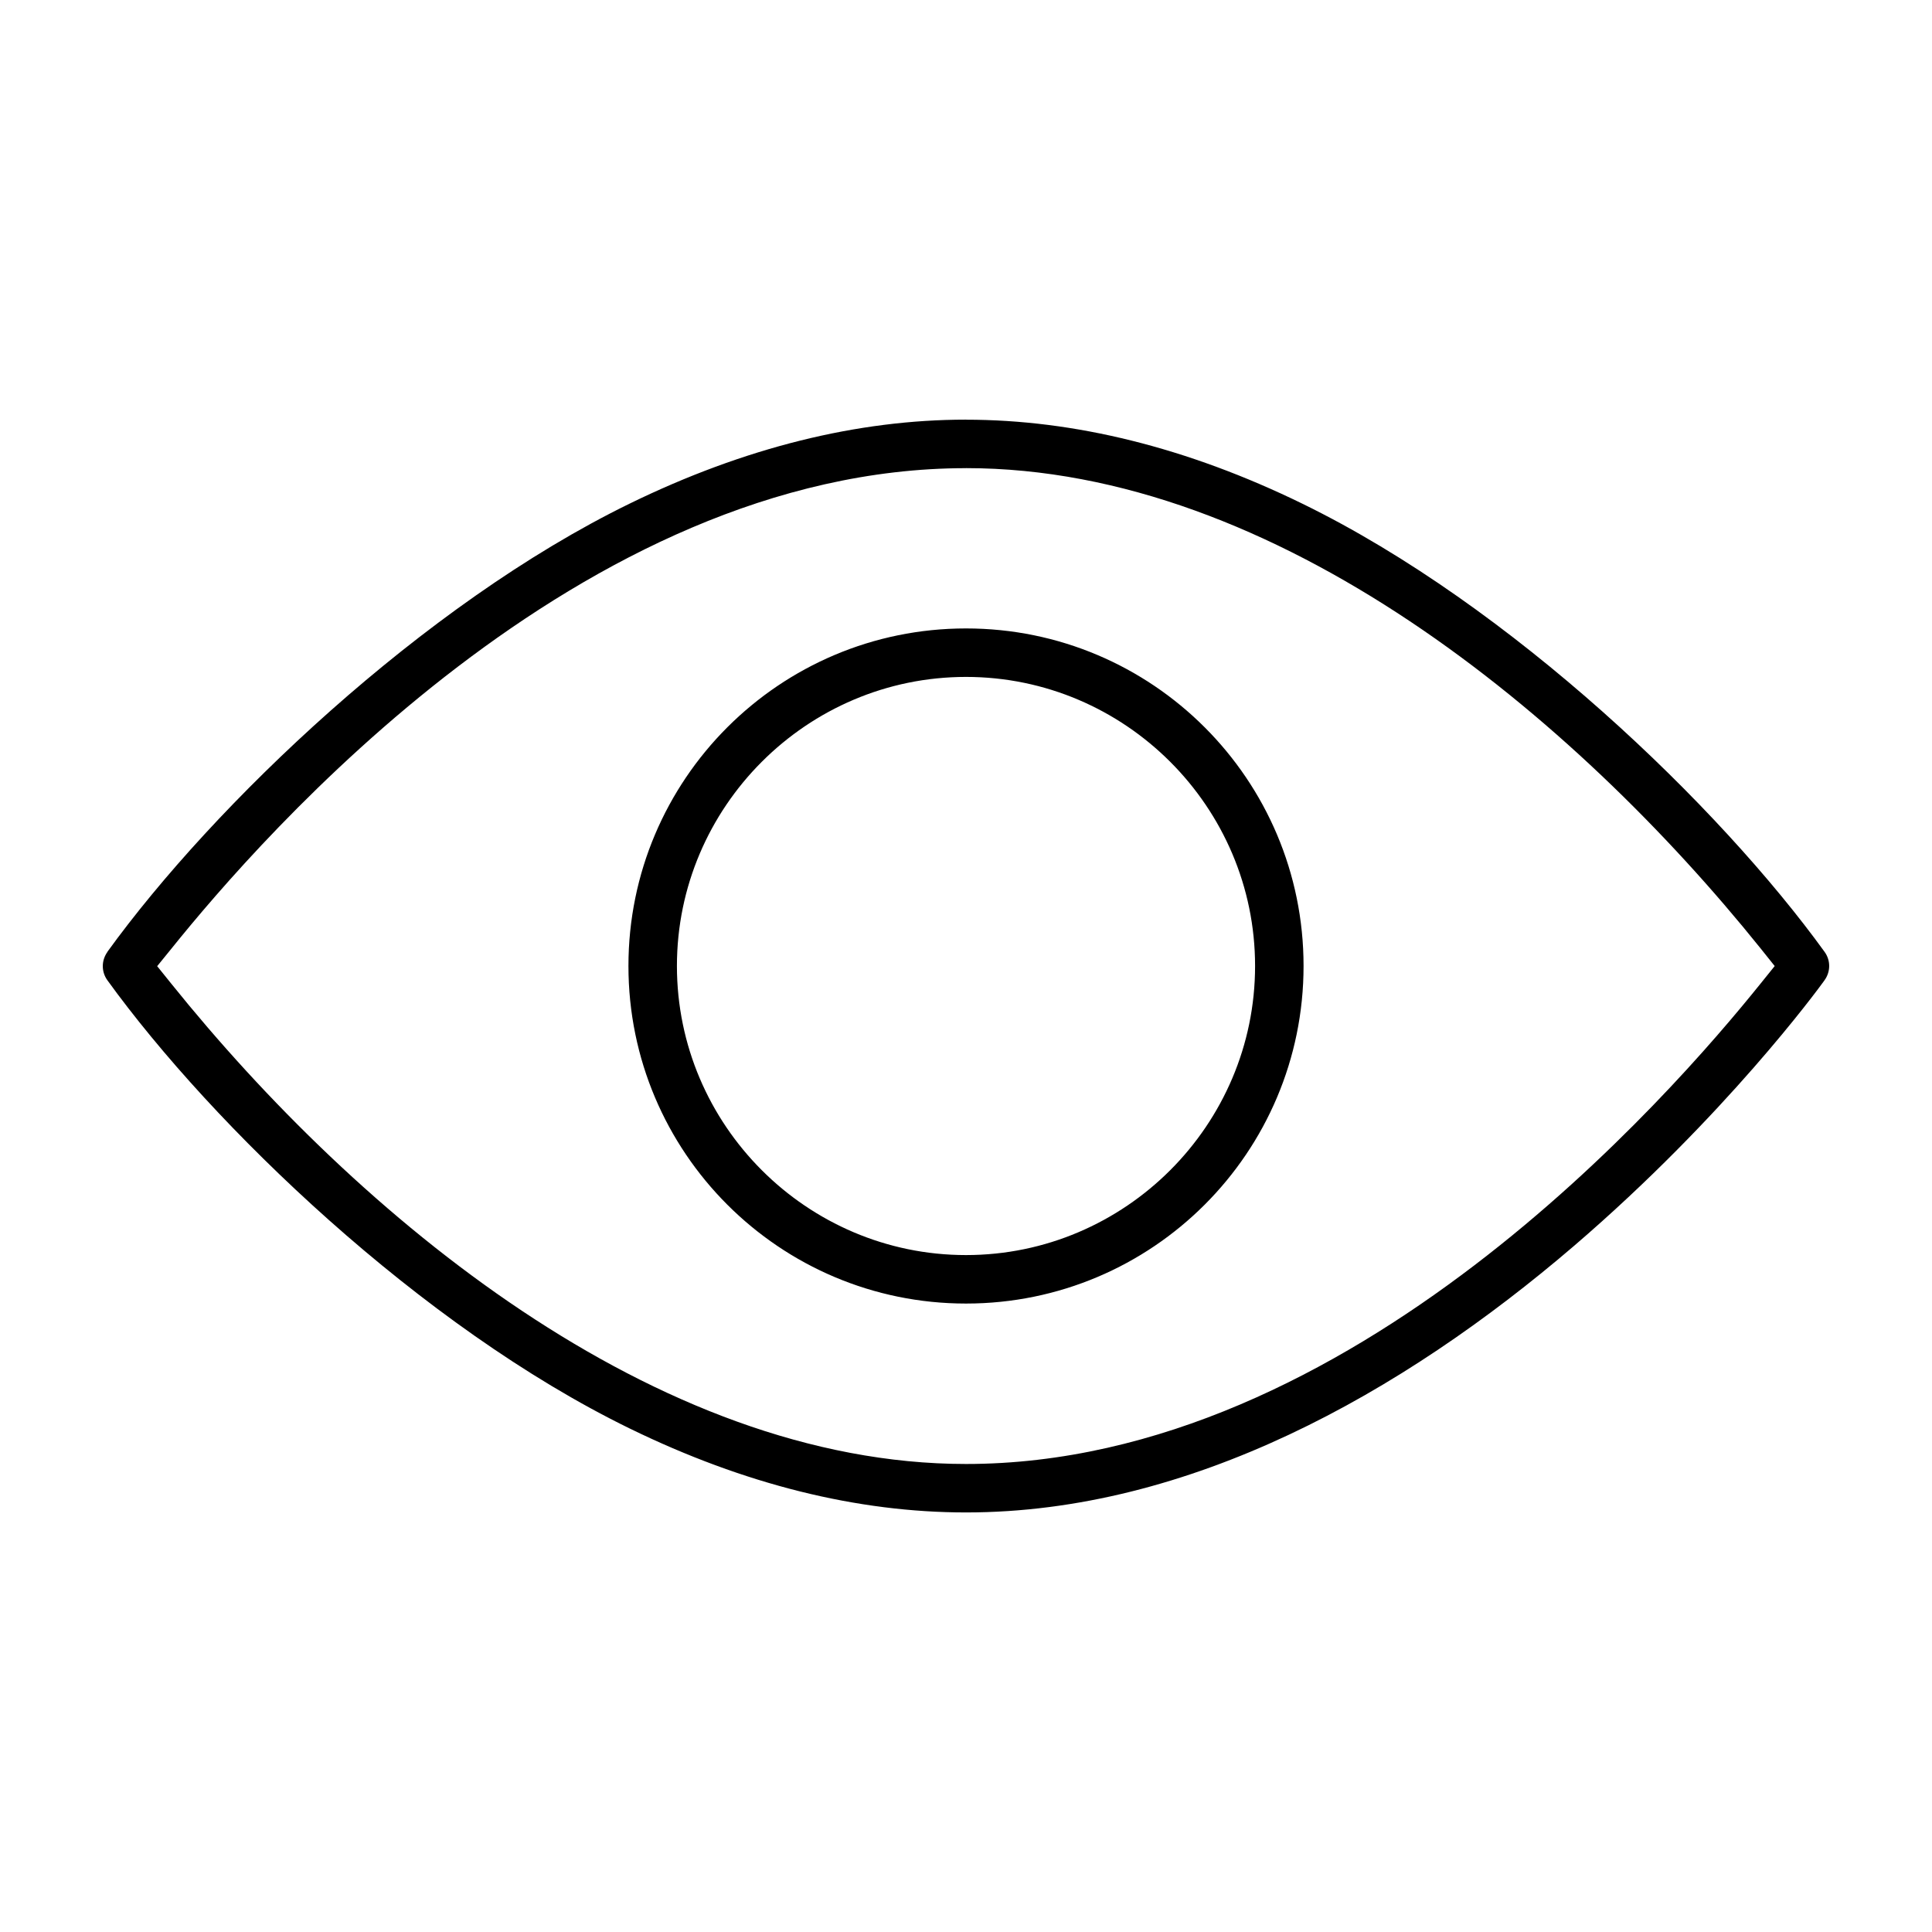
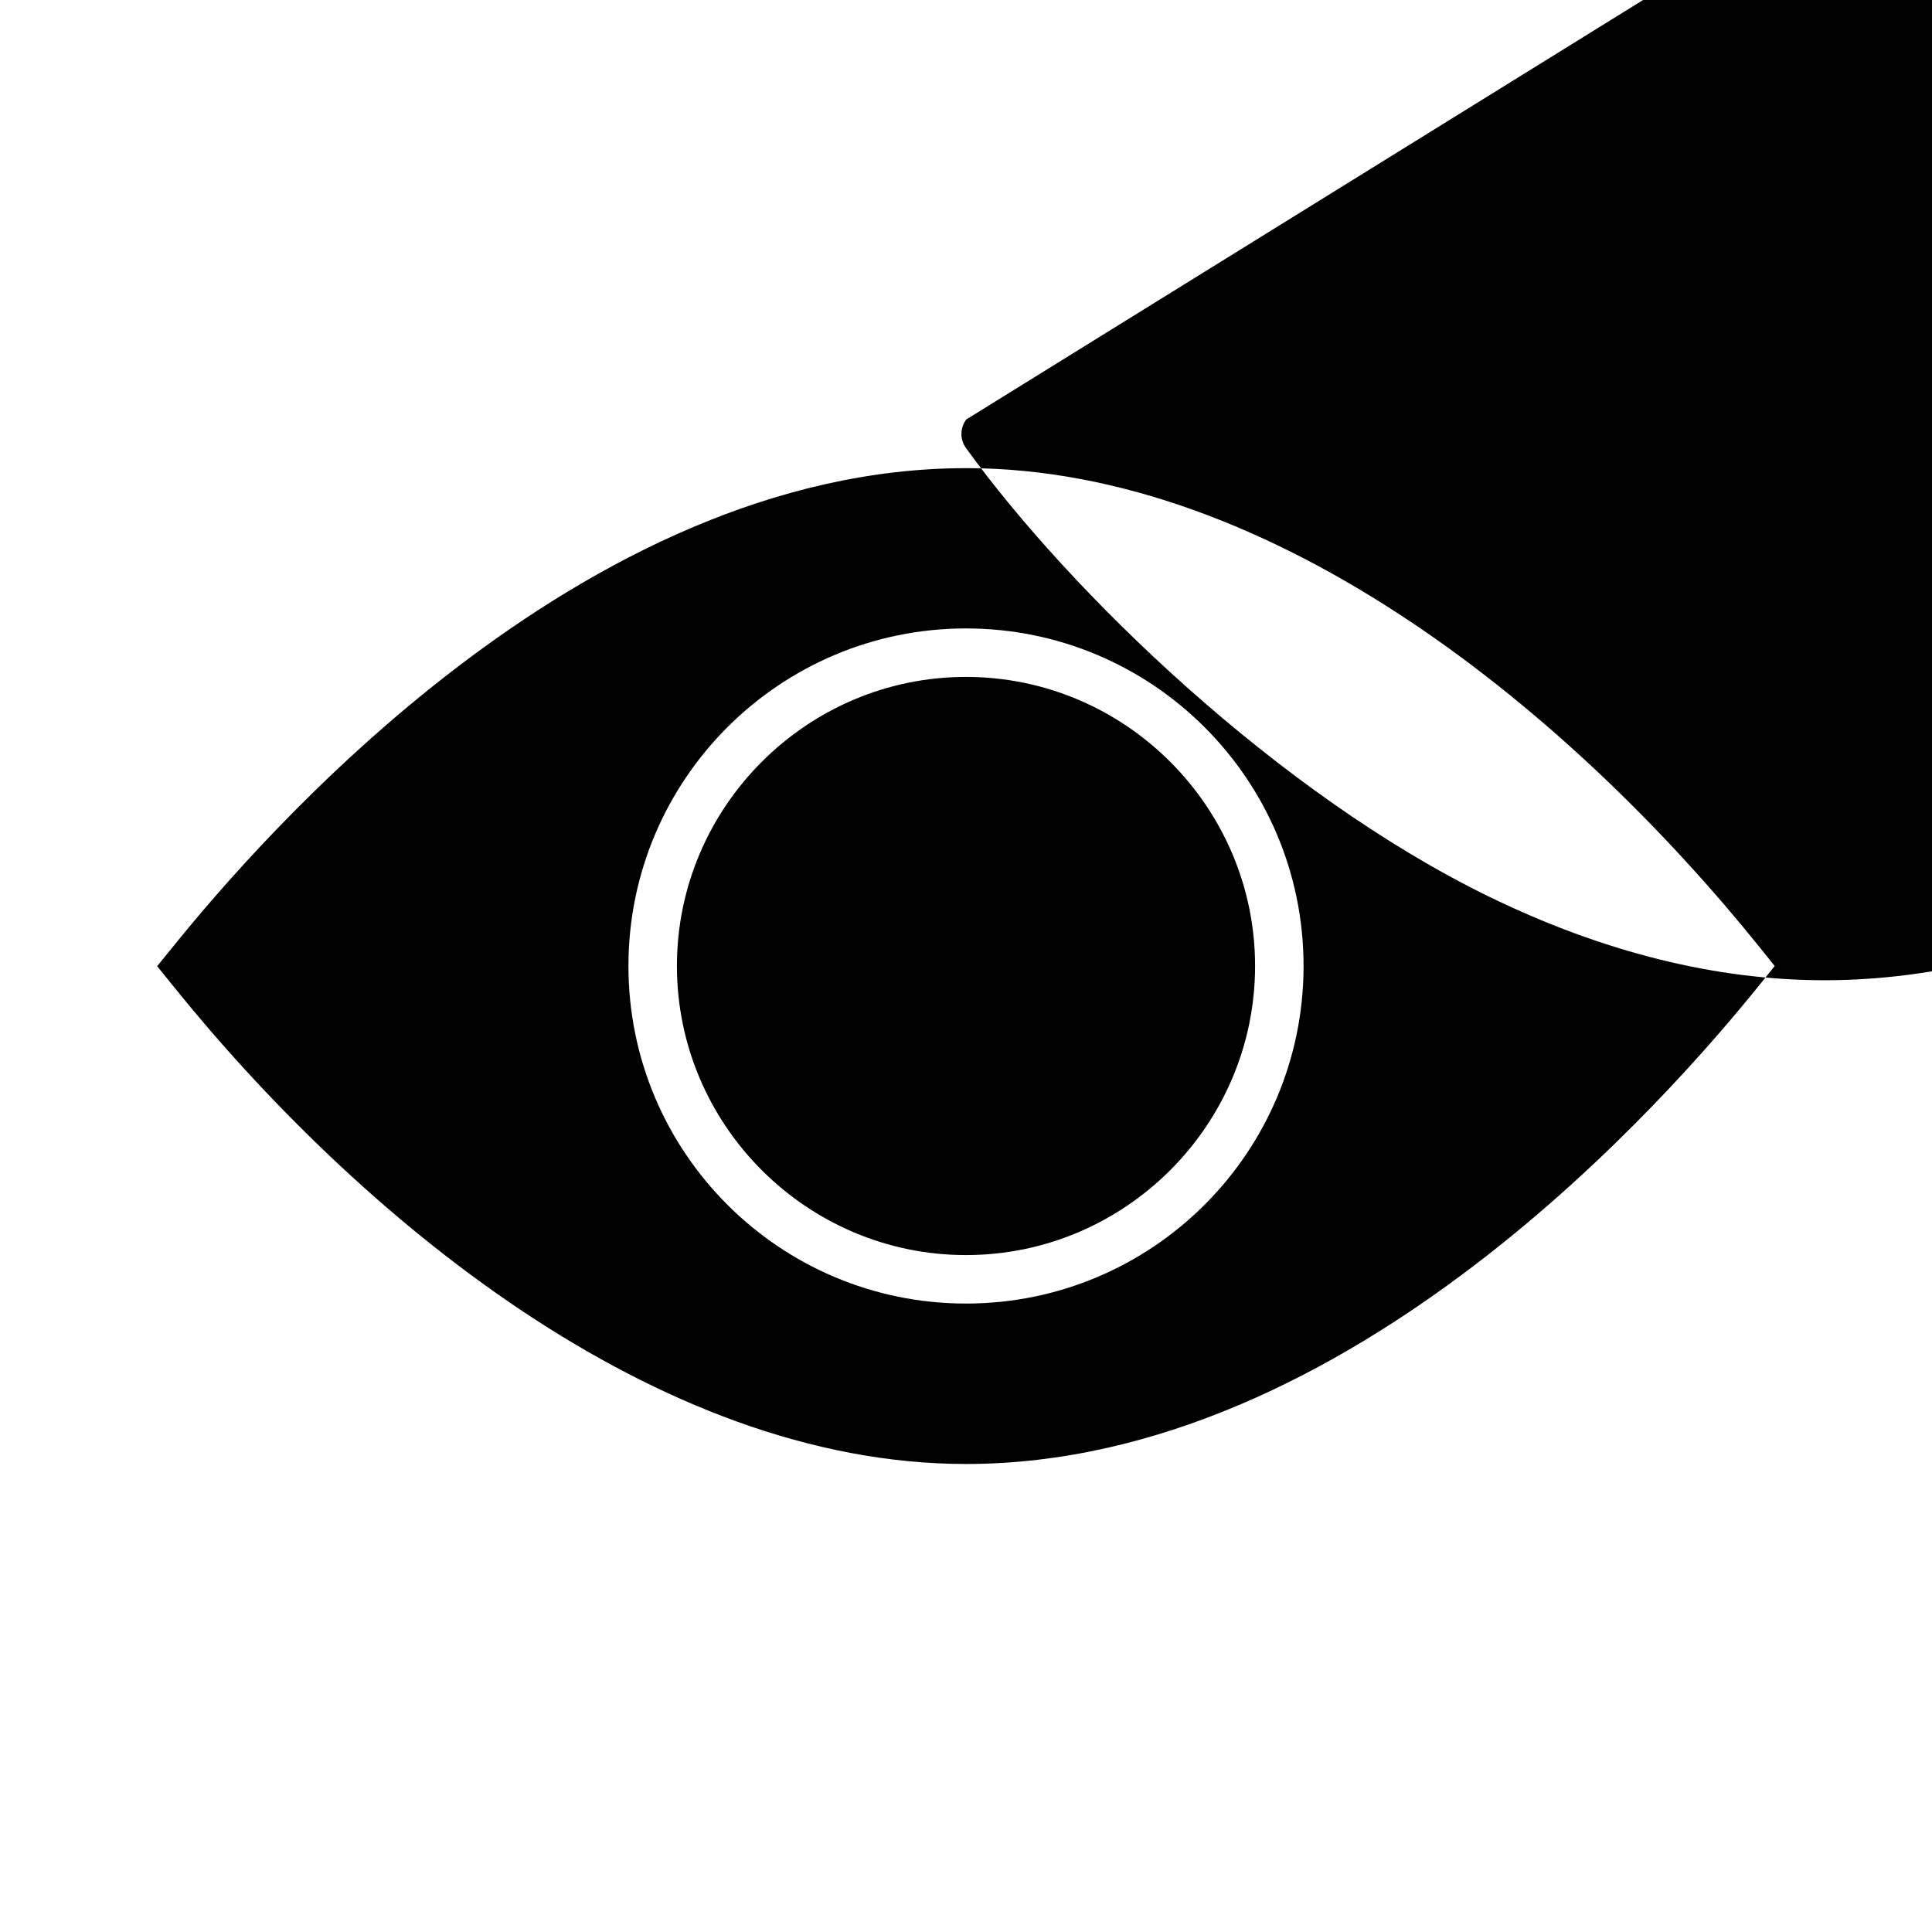
<svg xmlns="http://www.w3.org/2000/svg" fill="#000000" width="800px" height="800px" version="1.1" viewBox="144 144 512 512">
-   <path d="m400 255.21c-28.73 0-58.695 7.394-89.145 22.258-54.812 26.762-110.26 79.883-138.4 118.78h0.031c-1.645 2.281-1.66 5.262-0.031 7.527 27.812 38.453 82.938 91.707 138.4 118.78 30.438 14.863 60.414 22.258 89.145 22.258 59.137 0 115.34-31.355 161.2-70.695 40.023-34.363 64.605-67.969 66.043-69.957l0.266-0.371c1.645-2.281 1.66-5.262 0.031-7.527-27.812-38.453-82.938-91.707-138.4-118.78-30.438-14.863-60.414-22.258-89.145-22.258zm0 12.848c82.312 0 161.12 65.73 210.61 127.32l3.703 4.637-3.734 4.637c-23.664 29.414-108.48 127.32-210.58 127.32-82.371 0-161.18-65.793-210.61-127.29l-3.734-4.637 3.766-4.637c23.664-29.414 108.48-127.34 210.58-127.34zm0 42.484c-49.402 0-89.457 40.055-89.457 89.457s40.055 89.457 89.457 89.457 89.457-40.055 89.457-89.457-40.055-89.457-89.457-89.457zm0 12.848c42.156 0 76.609 34.438 76.609 76.609s-34.438 76.609-76.609 76.609-76.609-34.453-76.609-76.609 34.438-76.609 76.609-76.609z" />
+   <path d="m400 255.21h0.031c-1.645 2.281-1.66 5.262-0.031 7.527 27.812 38.453 82.938 91.707 138.4 118.78 30.438 14.863 60.414 22.258 89.145 22.258 59.137 0 115.34-31.355 161.2-70.695 40.023-34.363 64.605-67.969 66.043-69.957l0.266-0.371c1.645-2.281 1.66-5.262 0.031-7.527-27.812-38.453-82.938-91.707-138.4-118.78-30.438-14.863-60.414-22.258-89.145-22.258zm0 12.848c82.312 0 161.12 65.73 210.61 127.32l3.703 4.637-3.734 4.637c-23.664 29.414-108.48 127.32-210.58 127.32-82.371 0-161.18-65.793-210.61-127.29l-3.734-4.637 3.766-4.637c23.664-29.414 108.48-127.34 210.58-127.34zm0 42.484c-49.402 0-89.457 40.055-89.457 89.457s40.055 89.457 89.457 89.457 89.457-40.055 89.457-89.457-40.055-89.457-89.457-89.457zm0 12.848c42.156 0 76.609 34.438 76.609 76.609s-34.438 76.609-76.609 76.609-76.609-34.453-76.609-76.609 34.438-76.609 76.609-76.609z" />
</svg>